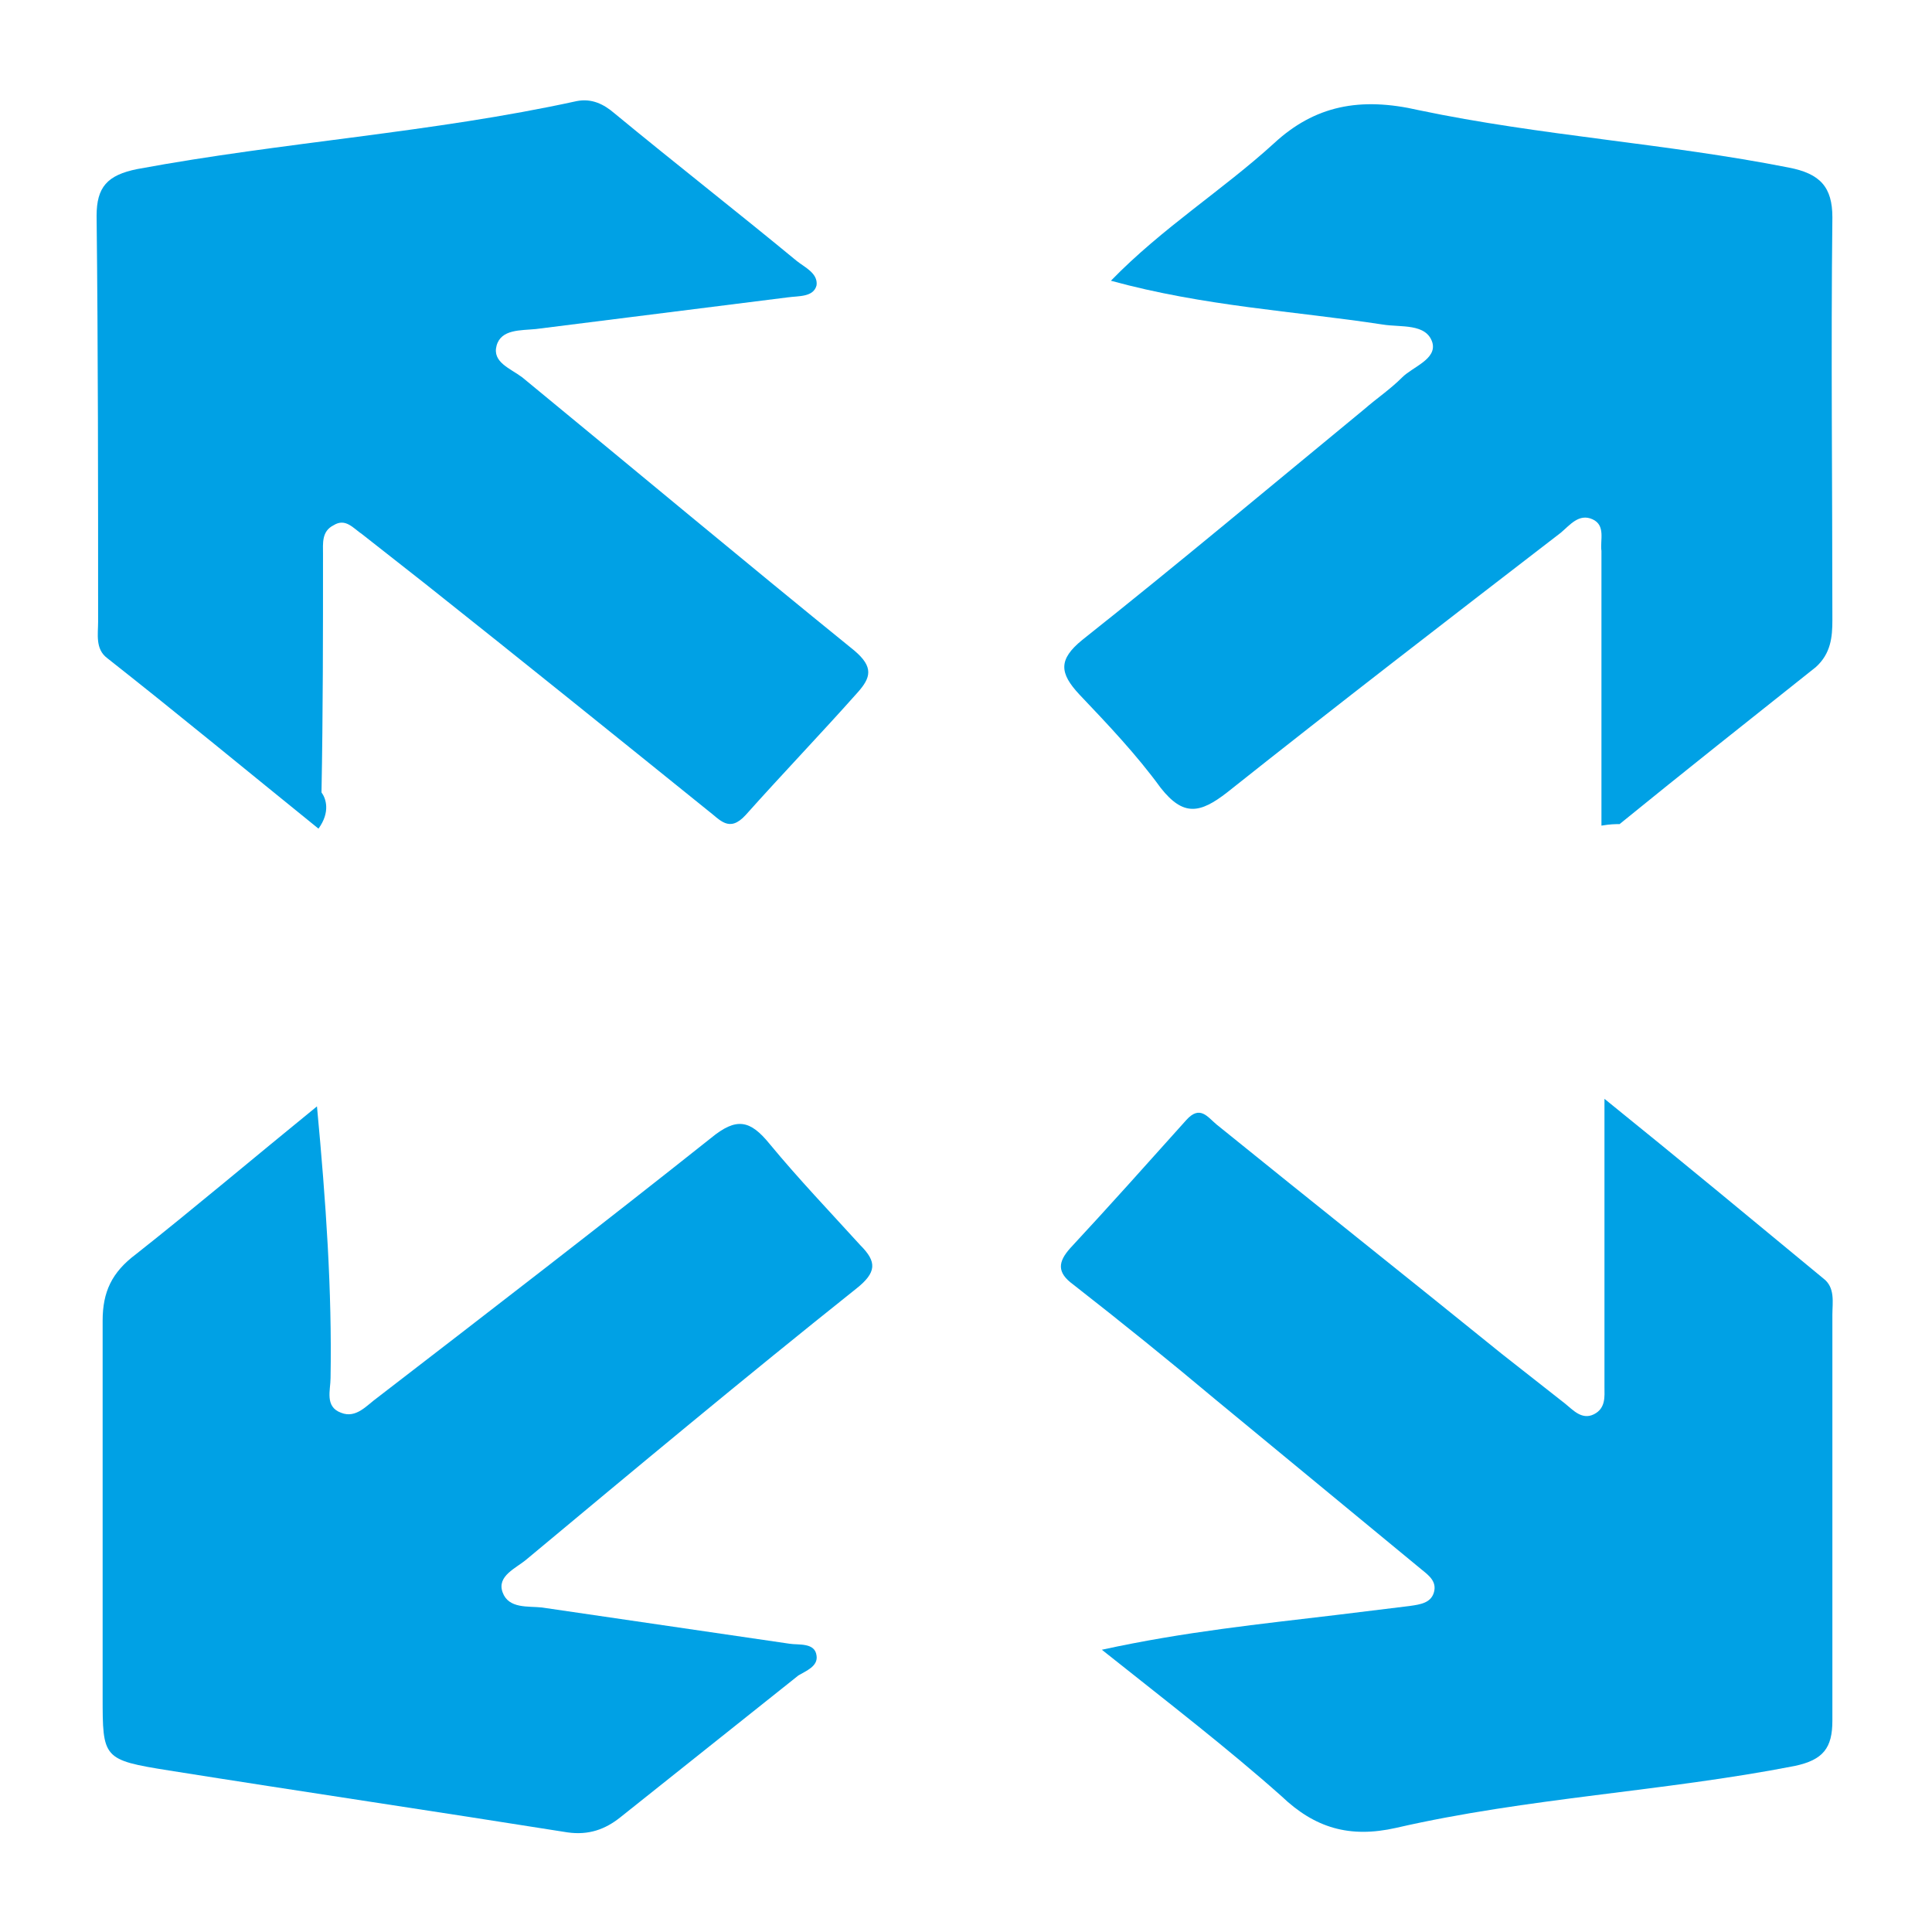
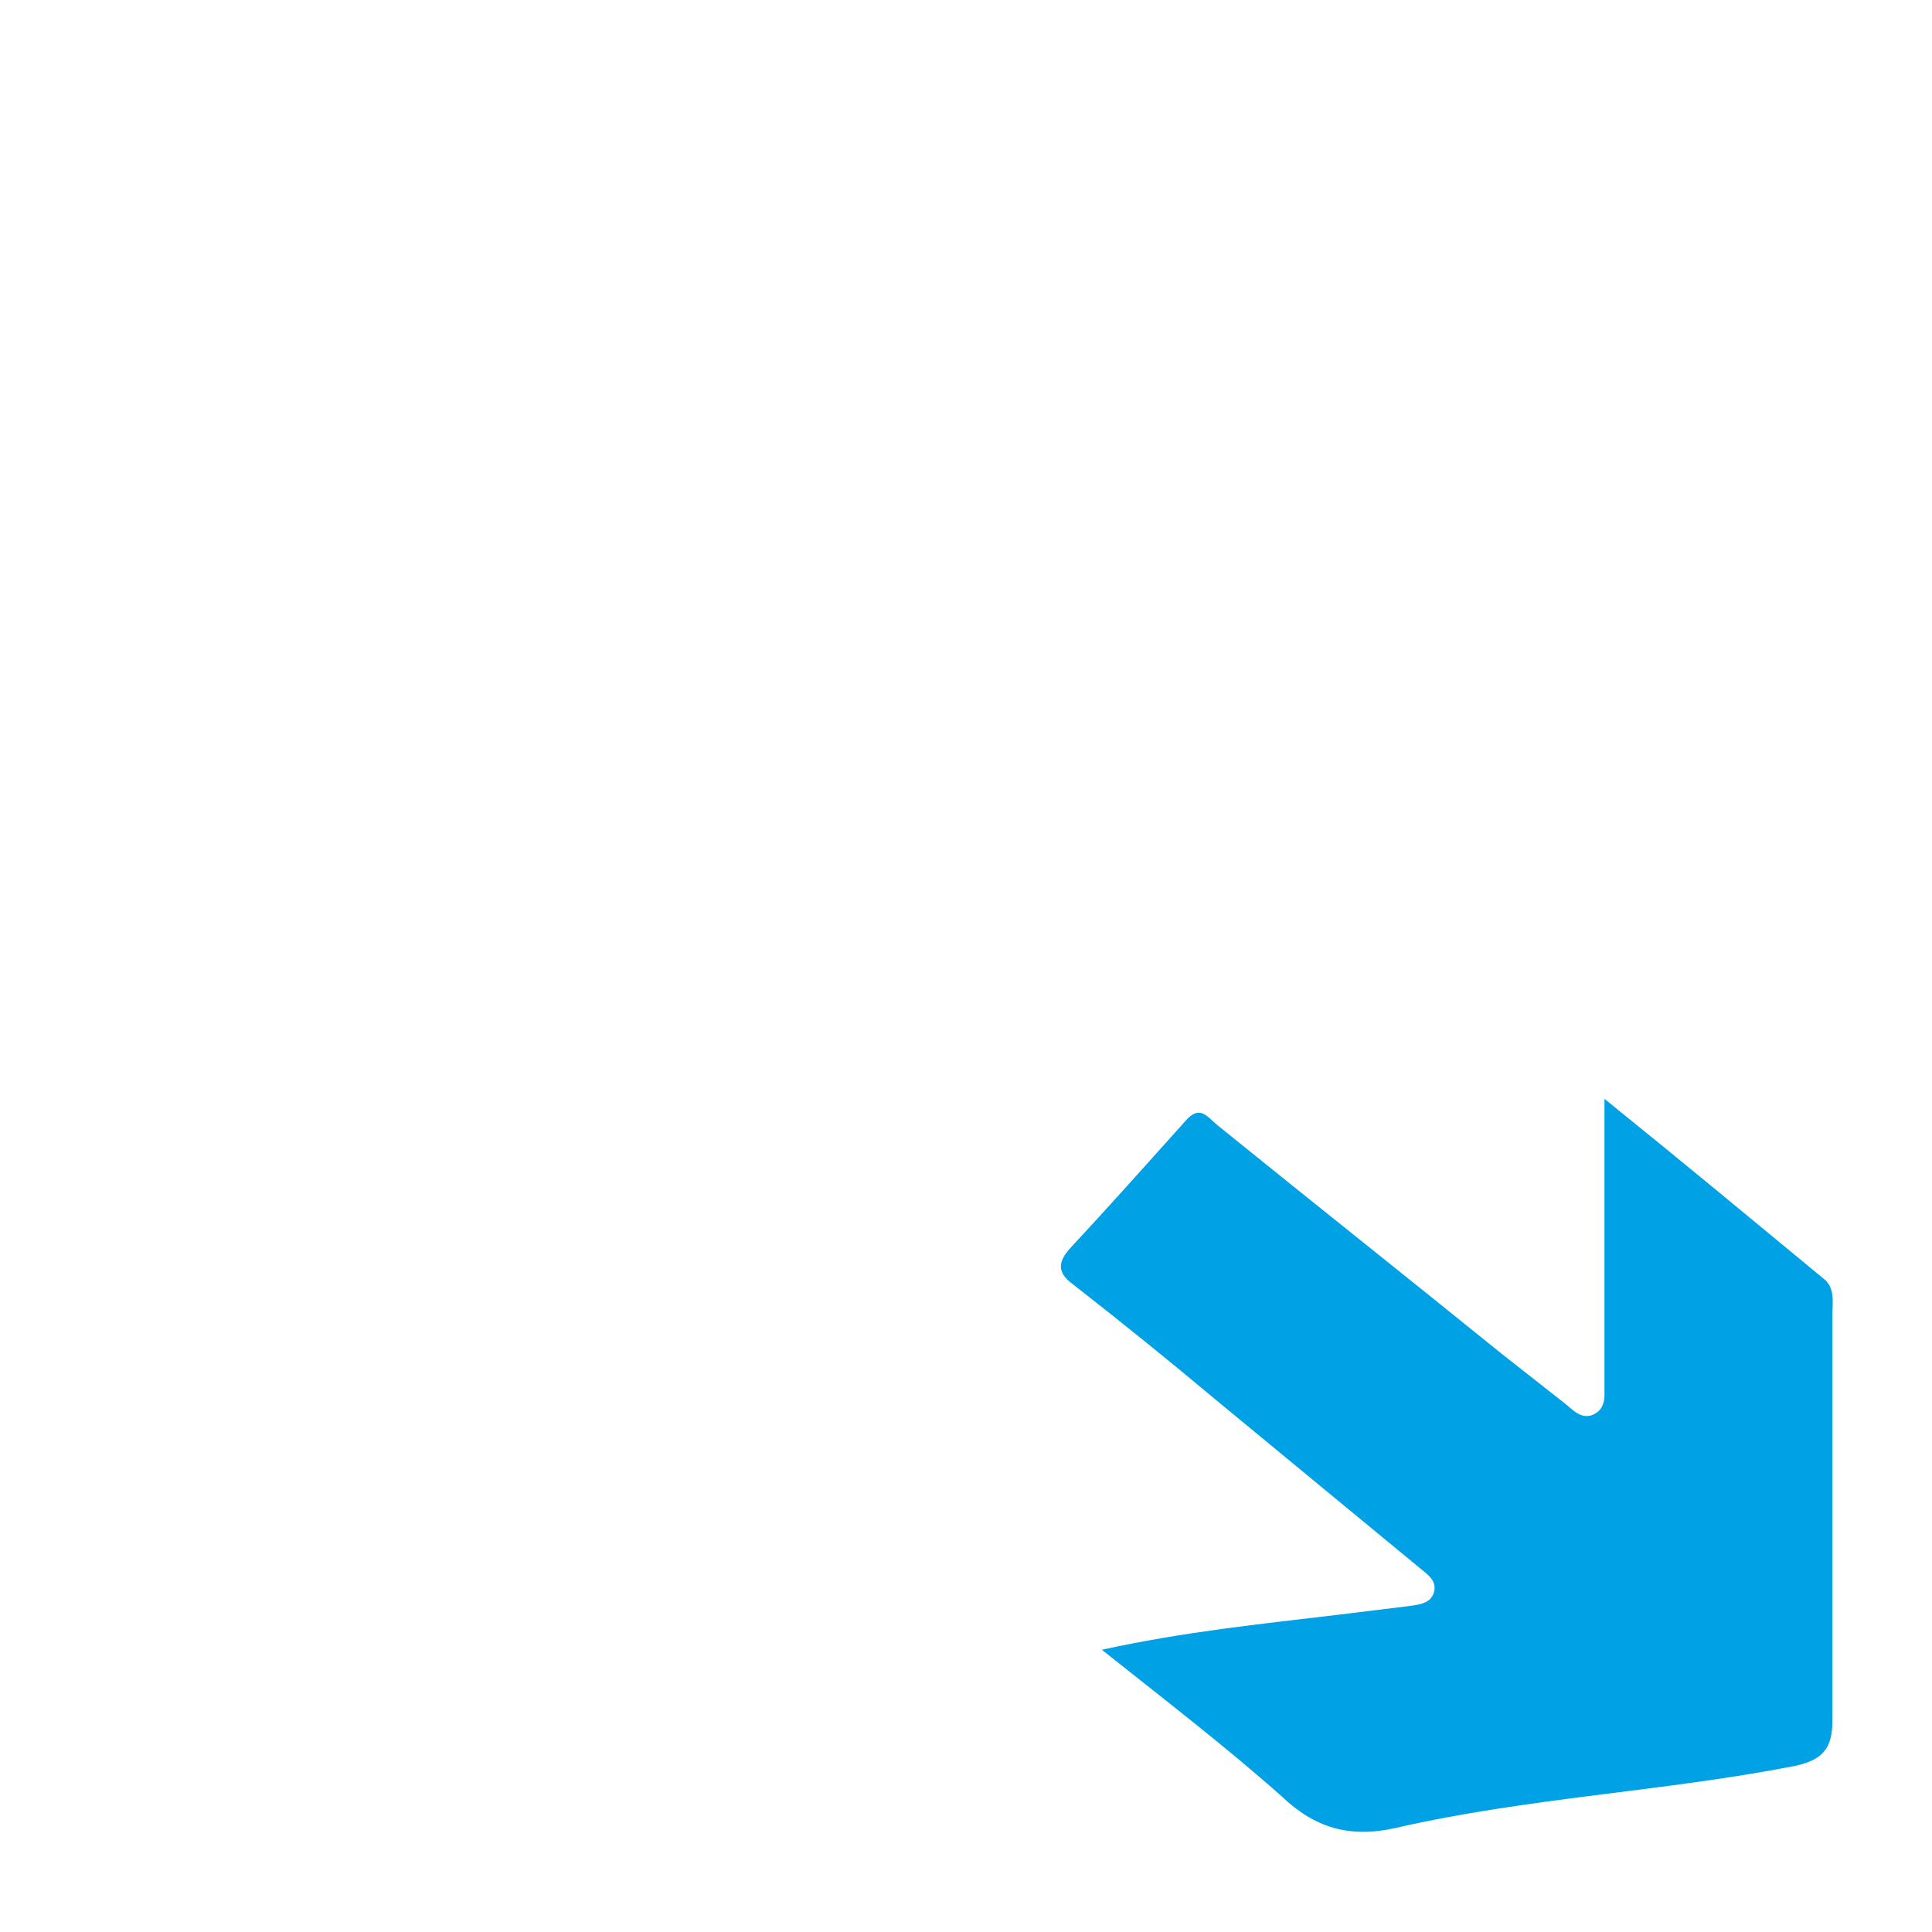
<svg xmlns="http://www.w3.org/2000/svg" version="1.1" id="Layer_1" x="0px" y="0px" viewBox="0 0 128 128" style="enable-background:new 0 0 128 128;" xml:space="preserve">
  <style type="text/css">
	.st0{fill:#00A1E5;}
</style>
  <g>
    <path class="st0" d="M73,109.3c5.5-1.2,10.5-1.7,15.5-2.3c1.6-0.2,3.3-0.4,4.9-0.6c0.7-0.1,1.4-0.2,1.6-0.9   c0.2-0.7-0.3-1.1-0.8-1.5c-4.6-3.8-9.1-7.5-13.7-11.3c-3.1-2.6-6.2-5.1-9.4-7.6c-1.1-0.8-1-1.5-0.2-2.4c2.6-2.8,5.1-5.6,7.7-8.5   c0.9-1,1.4-0.2,2,0.3c6.3,5.1,12.6,10.1,18.9,15.2c1.4,1.1,2.8,2.2,4.2,3.3c0.5,0.4,1.1,1.1,1.9,0.7c0.8-0.4,0.7-1.2,0.7-1.8   c0-5.3,0-10.5,0-15.8c0-0.8,0-1.7,0-3.3c5.2,4.2,9.9,8.1,14.5,11.9c0.8,0.6,0.6,1.6,0.6,2.4c0,9,0,17.9,0,26.9c0,1.8-0.6,2.6-2.5,3   c-8.7,1.7-17.7,2.1-26.4,4.1c-3.1,0.7-5.4,0-7.6-2.1C81.3,115.8,77.4,112.8,73,109.3z" />
-     <path class="st0" d="M21.1,54.9c-4.7-3.8-9.3-7.6-14-11.3c-0.8-0.6-0.6-1.6-0.6-2.4c0-9,0-17.9-0.1-26.9c0-1.9,0.7-2.7,2.7-3.1   c9.7-1.8,19.5-2.4,29.1-4.5c1-0.2,1.8,0.2,2.5,0.8c4,3.3,8.1,6.5,12.1,9.8c0.5,0.4,1.4,0.8,1.3,1.6c-0.2,0.8-1.2,0.7-1.9,0.8   c-5.6,0.7-11.1,1.4-16.7,2.1c-1,0.1-2.3,0-2.6,1.1c-0.3,1.1,0.9,1.5,1.7,2.1c7.3,6,14.6,12.1,22,18.1c1.3,1.1,1.1,1.8,0.2,2.8   c-2.4,2.7-4.9,5.3-7.4,8.1c-1.1,1.2-1.7,0.3-2.5-0.3c-6.2-5-12.4-10-18.7-15c-1.4-1.1-2.8-2.2-4.2-3.3c-0.6-0.4-1.1-1.1-1.9-0.6   c-0.8,0.4-0.7,1.2-0.7,1.9c0,5.3,0,10.5-0.1,15.8C21.6,52.9,21.9,53.8,21.1,54.9z" />
-     <path class="st0" d="M106.1,54.7c0-5.5,0-10.8,0-16.1c0-0.7,0-1.4,0-2.1c-0.1-0.7,0.3-1.7-0.6-2.1c-0.9-0.4-1.5,0.4-2.1,0.9   C96,41,88.6,46.7,81.3,52.5c-1.8,1.4-2.9,1.6-4.4-0.3C75.3,50,73.4,48,71.5,46c-1.3-1.4-1.4-2.3,0.2-3.6c6.3-5,12.5-10.2,18.7-15.3   c0.8-0.7,1.7-1.3,2.5-2.1c0.7-0.7,2.3-1.2,2-2.3c-0.4-1.3-2.1-1-3.3-1.2c-5.9-0.9-11.8-1.2-18-2.9c3.4-3.5,7.4-6,10.8-9.1   C87.1,7,90.1,6.4,94,7.3c8.1,1.7,16.4,2.2,24.5,3.8c2.1,0.4,2.9,1.3,2.9,3.3c-0.1,8.9,0,17.8,0,26.7c0,1.1-0.1,2.2-1.1,3.1   c-4.4,3.5-8.7,6.9-13,10.4C107,54.6,106.7,54.6,106.1,54.7z" />
-     <path class="st0" d="M21,73.3c0.6,6.4,1,12.2,0.9,18c0,0.8-0.4,1.9,0.7,2.3c1,0.4,1.7-0.5,2.4-1c7.4-5.7,14.8-11.4,22.1-17.2   c1.7-1.4,2.6-1.2,3.9,0.4c1.9,2.3,4,4.5,6,6.7c1.1,1.1,1.1,1.8-0.3,2.9c-7.4,5.9-14.6,11.9-21.8,17.9c-0.7,0.6-2,1.1-1.6,2.2   c0.4,1.1,1.7,0.9,2.6,1c5.5,0.8,10.9,1.6,16.4,2.4c0.6,0.1,1.7-0.1,1.8,0.8c0.1,0.7-0.7,1-1.2,1.3c-3.9,3.1-7.9,6.3-11.8,9.4   c-1,0.8-2.1,1.2-3.5,1c-8.8-1.4-17.6-2.7-26.4-4.1c-4.4-0.7-4.4-0.8-4.4-4.9c0-8.3,0-16.6,0-24.9c0-1.9,0.6-3.2,2.2-4.4   C12.8,80.1,16.7,76.8,21,73.3z" />
  </g>
</svg>